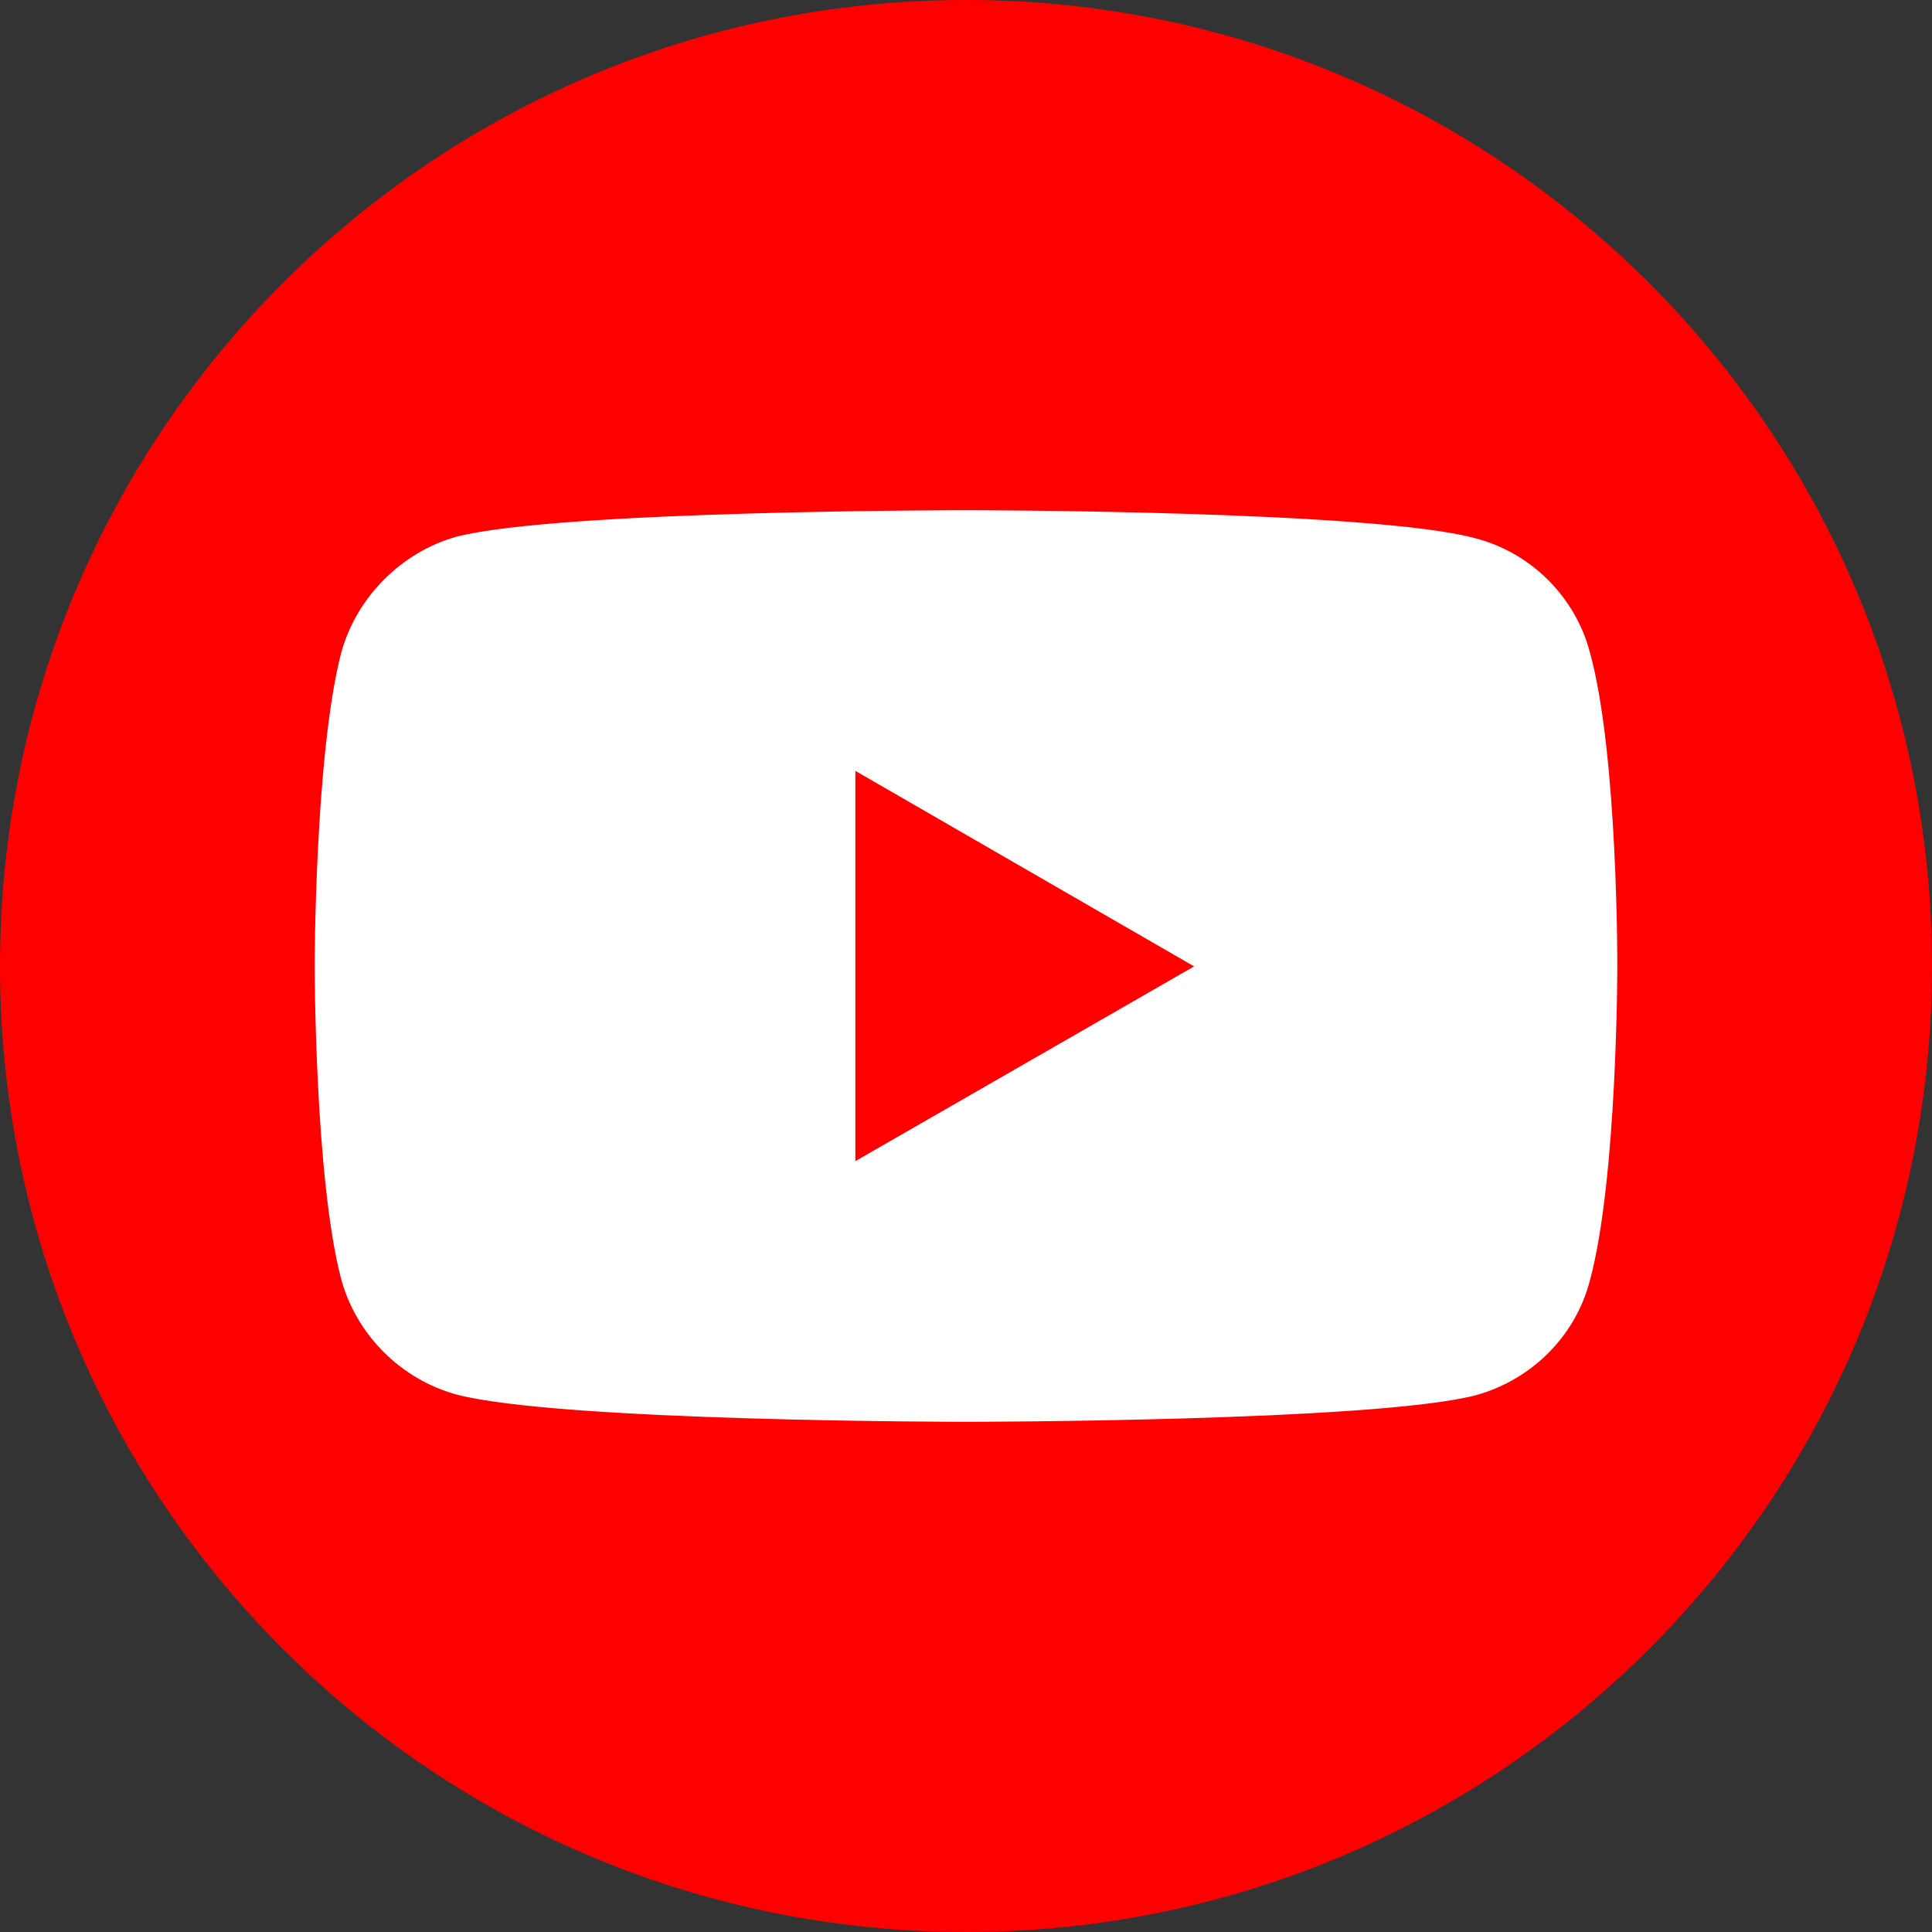
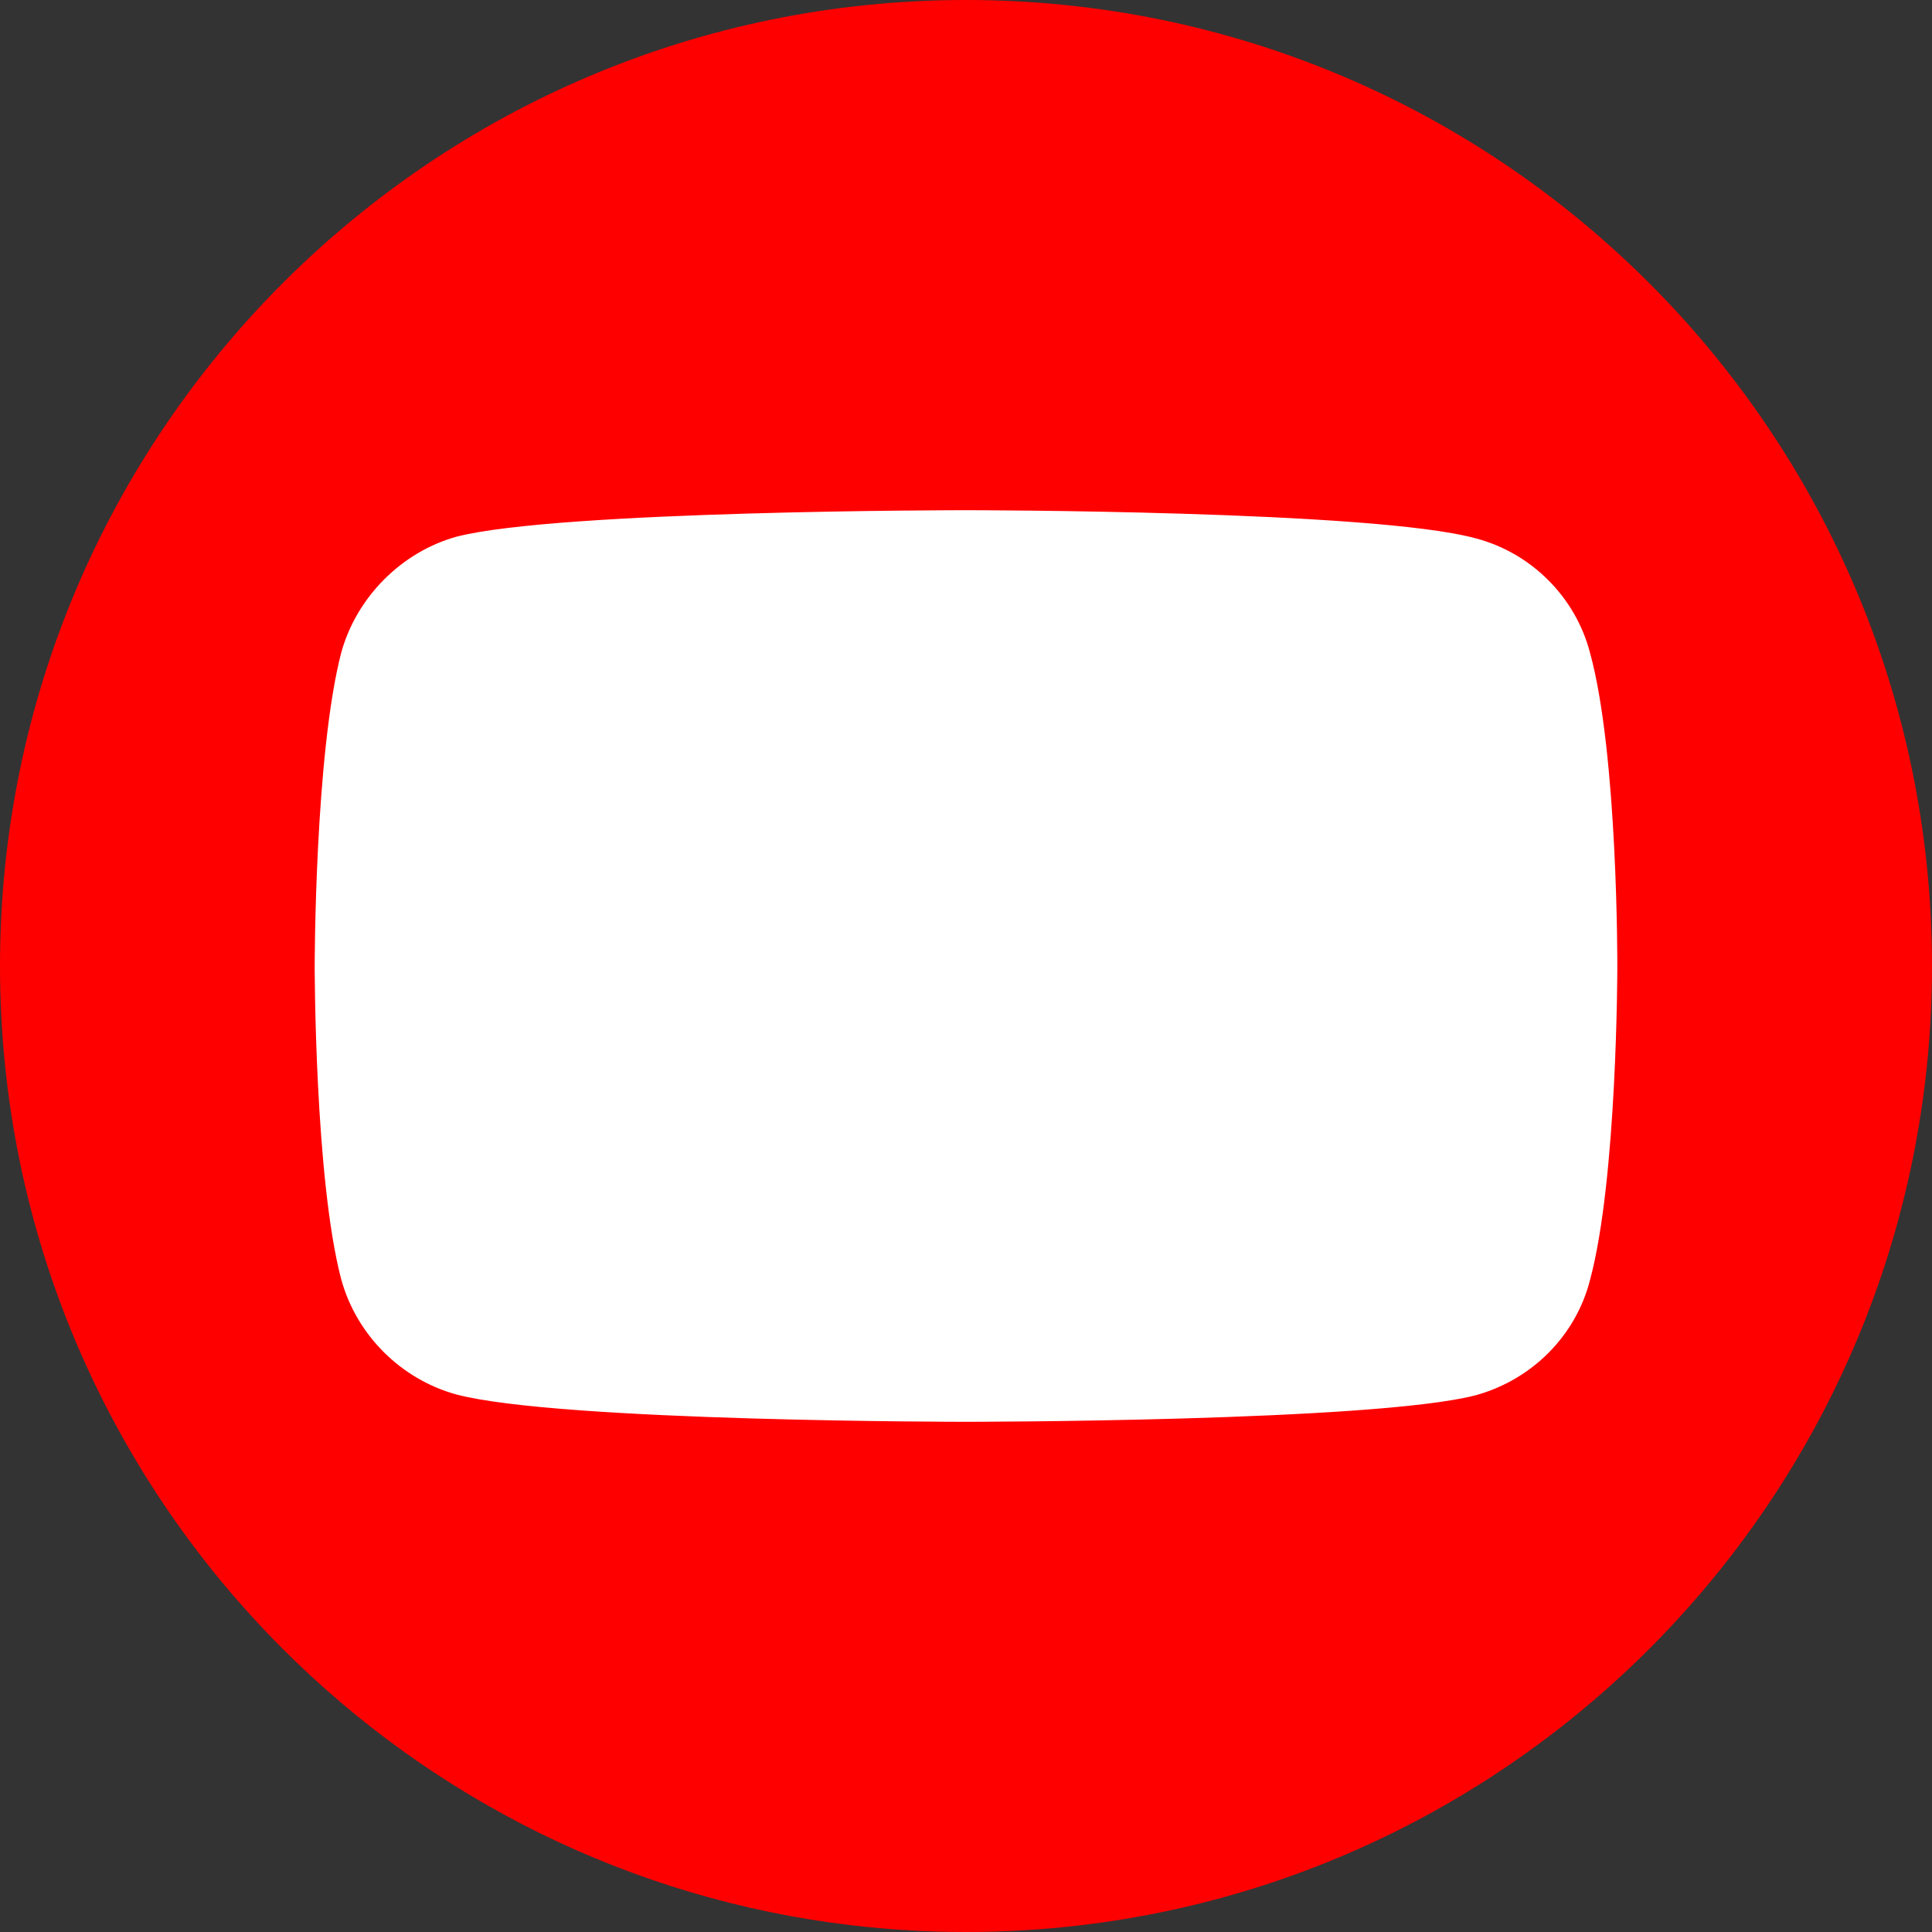
<svg xmlns="http://www.w3.org/2000/svg" version="1.1" id="Layer_1" x="0px" y="0px" width="300px" height="300px" viewBox="0 0 300 300" enable-background="new 0 0 300 300" xml:space="preserve">
  <rect x="0" y="0" width="300" height="300" fill="#333333" stroke="none" />
  <rect x="44.809" y="75" fill="#FFFFFF" stroke="#000000" stroke-miterlimit="10" width="210.385" height="150" />
-   <polygon fill="#FF0000" points="132.822,180.297 185.422,150.062 132.822,119.703 " />
  <path fill="#FF0000" d="M150,0C108.576,0,71.076,16.788,43.934,43.934C16.788,71.076,0,108.576,0,150s16.788,78.923,43.934,106.066  c23.191,23.192,53.945,38.824,88.248,42.883C138.023,299.645,143.973,300,150,300c6.027,0,11.977-0.355,17.818-1.051  C242.262,290.145,300,226.814,300,150c0-41.424-16.788-78.924-43.934-106.066C228.924,16.788,191.424,0,150,0z M251.137,150.188  c0,0,0,32.859-4.248,48.602c-2.248,8.746-9.119,15.491-17.74,17.865c-15.866,4.122-79.21,4.122-79.21,4.122s-63.094,0-79.086-4.247  c-8.621-2.374-15.491-9.244-17.865-17.865c-4.123-15.617-4.123-48.602-4.123-48.602s0-32.859,4.123-48.727  c2.374-8.621,9.37-15.616,17.865-17.99c15.867-4.123,79.086-4.123,79.086-4.123s63.344,0,79.21,4.373  c8.621,2.249,15.492,9.12,17.74,17.74C251.262,117.203,251.137,150.188,251.137,150.188z" />
</svg>